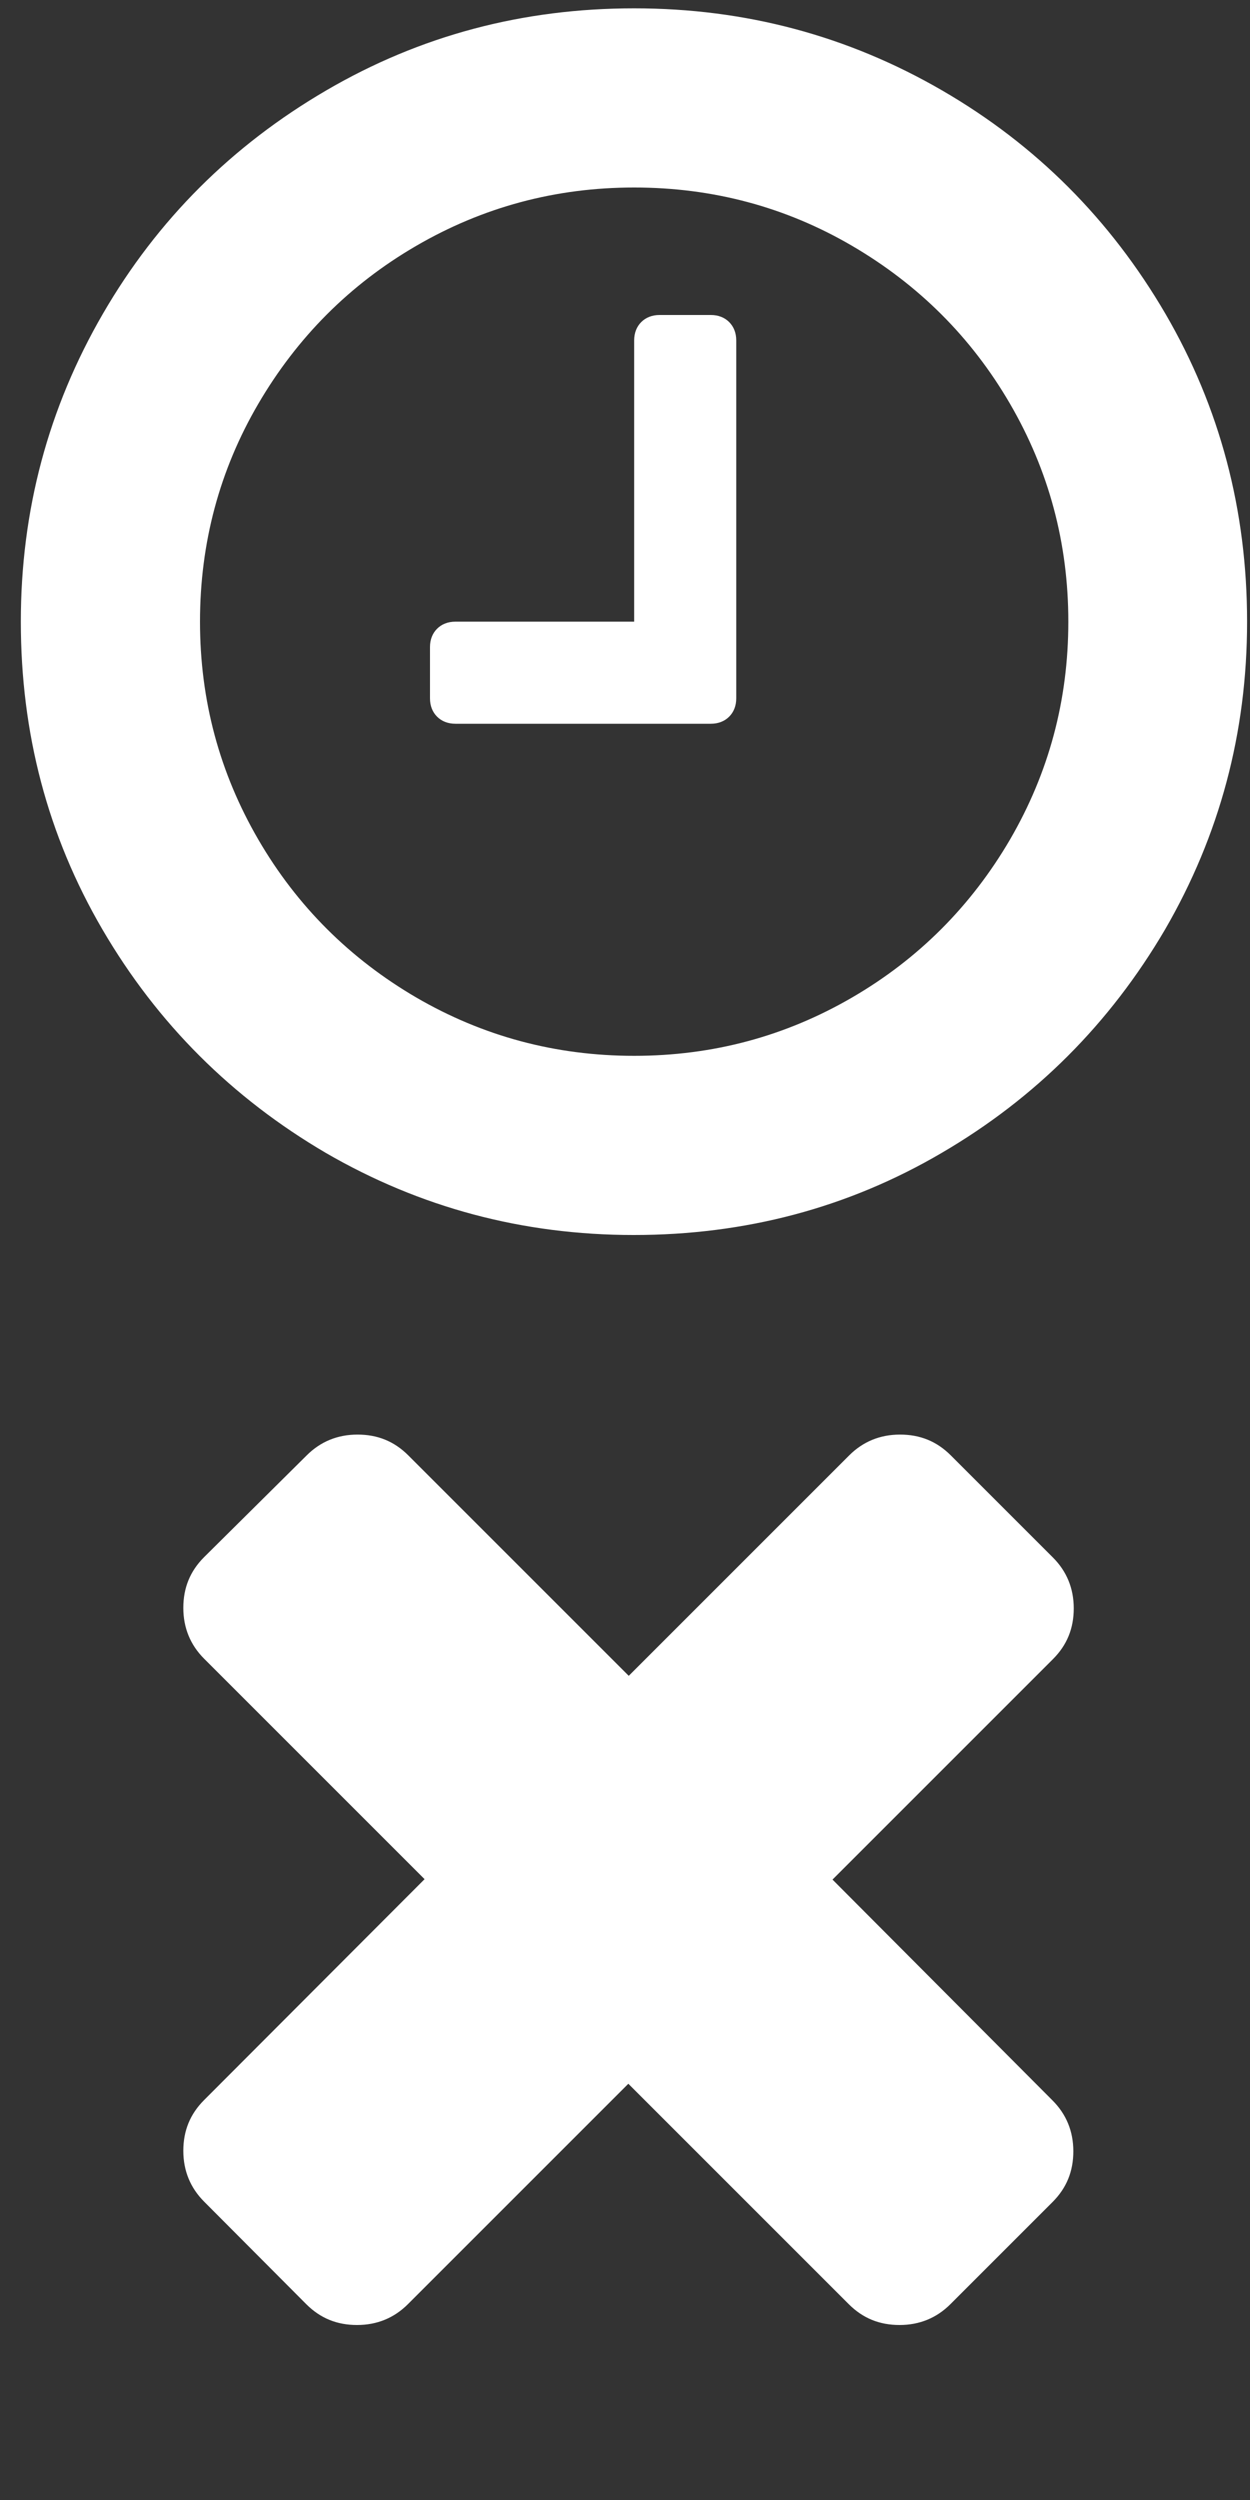
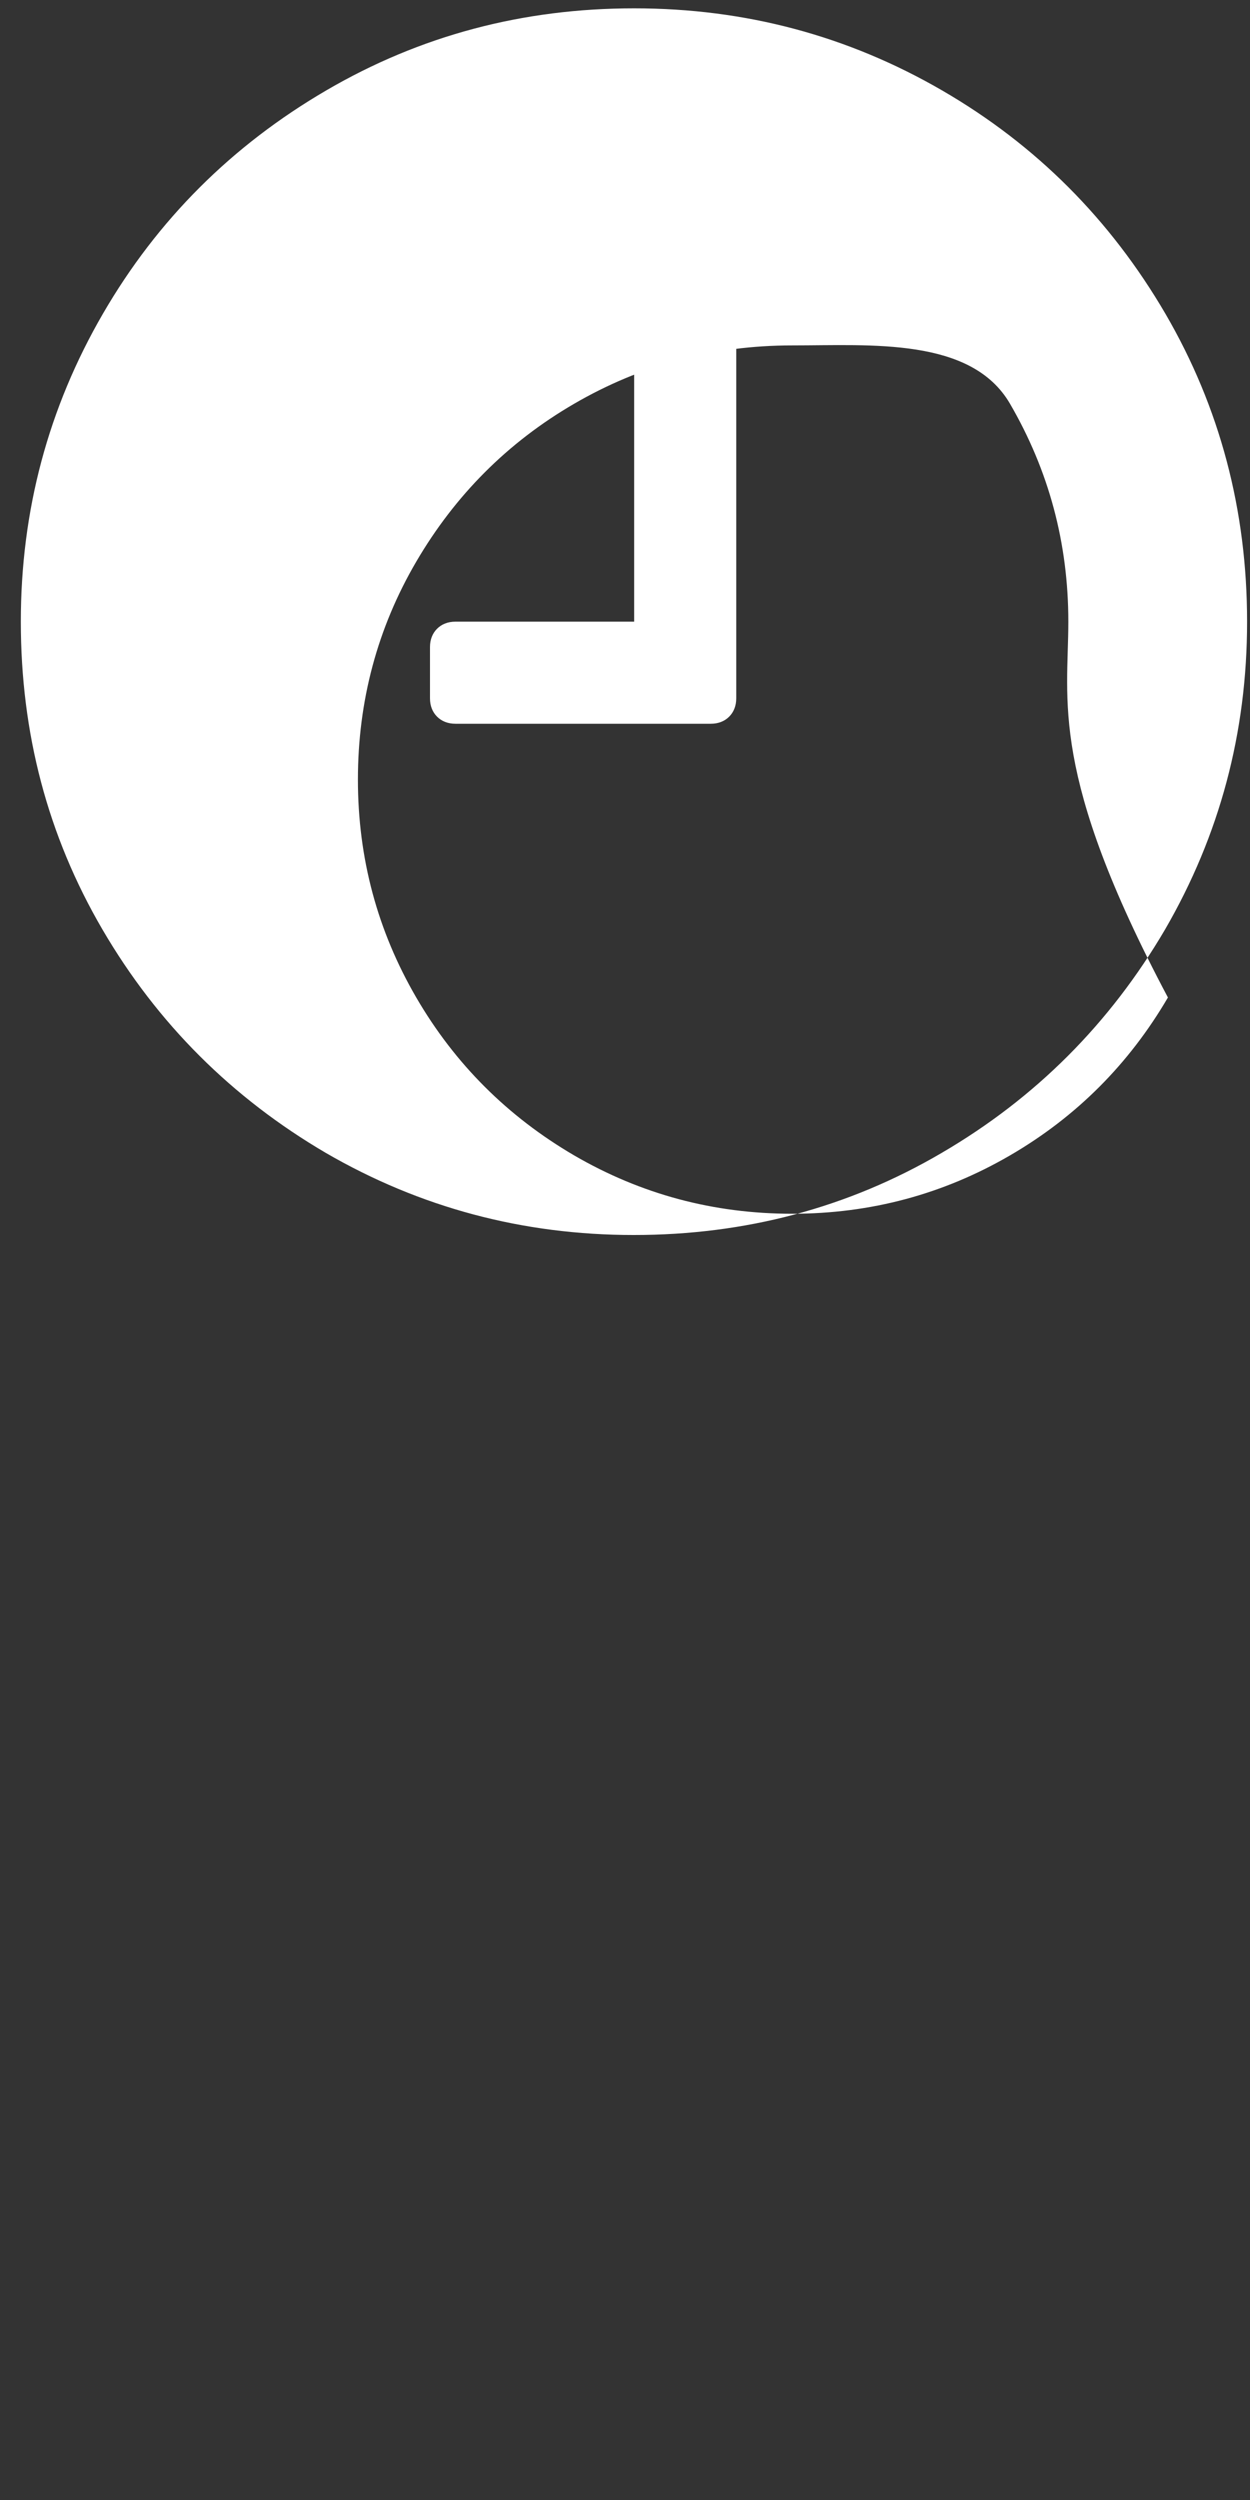
<svg xmlns="http://www.w3.org/2000/svg" version="1.1" id="Layer_1" x="0px" y="0px" viewBox="0 0 300 600" enable-background="new 0 0 300 600" xml:space="preserve">
  <rect x="0" y="0" width="300" height="600" fill="#333333" stroke="none" />
  <g>
-     <path fill="#FFFFFF" d="M199.8,451.1l52.9-52.9c3.4-3.4,5-7.4,5-12.2c0-4.8-1.7-8.9-5-12.2l-24.5-24.5c-3.4-3.4-7.4-5-12.2-5   c-4.8,0-8.9,1.7-12.2,5l-52.9,52.9L98,349.3c-3.4-3.4-7.4-5-12.2-5c-4.8,0-8.9,1.7-12.2,5L49,373.7c-3.4,3.4-5,7.4-5,12.2   c0,4.8,1.7,8.9,5,12.2l52.9,52.9L49,504c-3.4,3.4-5,7.4-5,12.2c0,4.8,1.7,8.9,5,12.2L73.5,553c3.4,3.4,7.4,5,12.2,5   c4.8,0,8.9-1.7,12.2-5l52.9-52.9l52.9,52.9c3.4,3.4,7.4,5,12.2,5c4.8,0,8.9-1.7,12.2-5l24.5-24.5c3.4-3.4,5-7.4,5-12.2   c0-4.8-1.7-8.9-5-12.2L199.8,451.1z" />
-   </g>
-   <path fill="#FFFFFF" d="M176.7,81.7v85.9c0,1.8-0.6,3.3-1.7,4.4s-2.6,1.7-4.4,1.7h-61.3c-1.8,0-3.3-0.6-4.4-1.7s-1.7-2.6-1.7-4.4  v-12.3c0-1.8,0.6-3.3,1.7-4.4s2.6-1.7,4.4-1.7h42.9V81.7c0-1.8,0.6-3.3,1.7-4.4s2.6-1.7,4.4-1.7h12.3c1.8,0,3.3,0.6,4.4,1.7  S176.7,79.9,176.7,81.7z M256.4,149.2c0-18.9-4.7-36.3-14-52.3c-9.3-16-22-28.6-37.9-37.9s-33.4-14-52.3-14s-36.3,4.7-52.3,14  s-28.6,22-37.9,37.9s-14,33.4-14,52.3s4.7,36.3,14,52.3s22,28.6,37.9,37.9c16,9.3,33.4,14,52.3,14s36.3-4.7,52.3-14  c16-9.3,28.6-22,37.9-37.9C251.7,185.5,256.4,168.1,256.4,149.2z M299.3,149.2c0,26.7-6.6,51.3-19.7,73.9  c-13.2,22.5-31,40.4-53.6,53.6c-22.5,13.2-47.2,19.7-73.9,19.7s-51.3-6.6-73.9-19.7c-22.5-13.2-40.4-31-53.6-53.6S5,175.9,5,149.2  c0-26.7,6.6-51.3,19.7-73.9s31-40.4,53.6-53.6S125.5,2,152.2,2s51.3,6.6,73.9,19.7s40.4,31,53.6,53.6  C292.8,97.8,299.3,122.5,299.3,149.2z" />
+     </g>
+   <path fill="#FFFFFF" d="M176.7,81.7v85.9c0,1.8-0.6,3.3-1.7,4.4s-2.6,1.7-4.4,1.7h-61.3c-1.8,0-3.3-0.6-4.4-1.7s-1.7-2.6-1.7-4.4  v-12.3c0-1.8,0.6-3.3,1.7-4.4s2.6-1.7,4.4-1.7h42.9V81.7c0-1.8,0.6-3.3,1.7-4.4s2.6-1.7,4.4-1.7h12.3c1.8,0,3.3,0.6,4.4,1.7  S176.7,79.9,176.7,81.7z M256.4,149.2c0-18.9-4.7-36.3-14-52.3s-33.4-14-52.3-14s-36.3,4.7-52.3,14  s-28.6,22-37.9,37.9s-14,33.4-14,52.3s4.7,36.3,14,52.3s22,28.6,37.9,37.9c16,9.3,33.4,14,52.3,14s36.3-4.7,52.3-14  c16-9.3,28.6-22,37.9-37.9C251.7,185.5,256.4,168.1,256.4,149.2z M299.3,149.2c0,26.7-6.6,51.3-19.7,73.9  c-13.2,22.5-31,40.4-53.6,53.6c-22.5,13.2-47.2,19.7-73.9,19.7s-51.3-6.6-73.9-19.7c-22.5-13.2-40.4-31-53.6-53.6S5,175.9,5,149.2  c0-26.7,6.6-51.3,19.7-73.9s31-40.4,53.6-53.6S125.5,2,152.2,2s51.3,6.6,73.9,19.7s40.4,31,53.6,53.6  C292.8,97.8,299.3,122.5,299.3,149.2z" />
</svg>